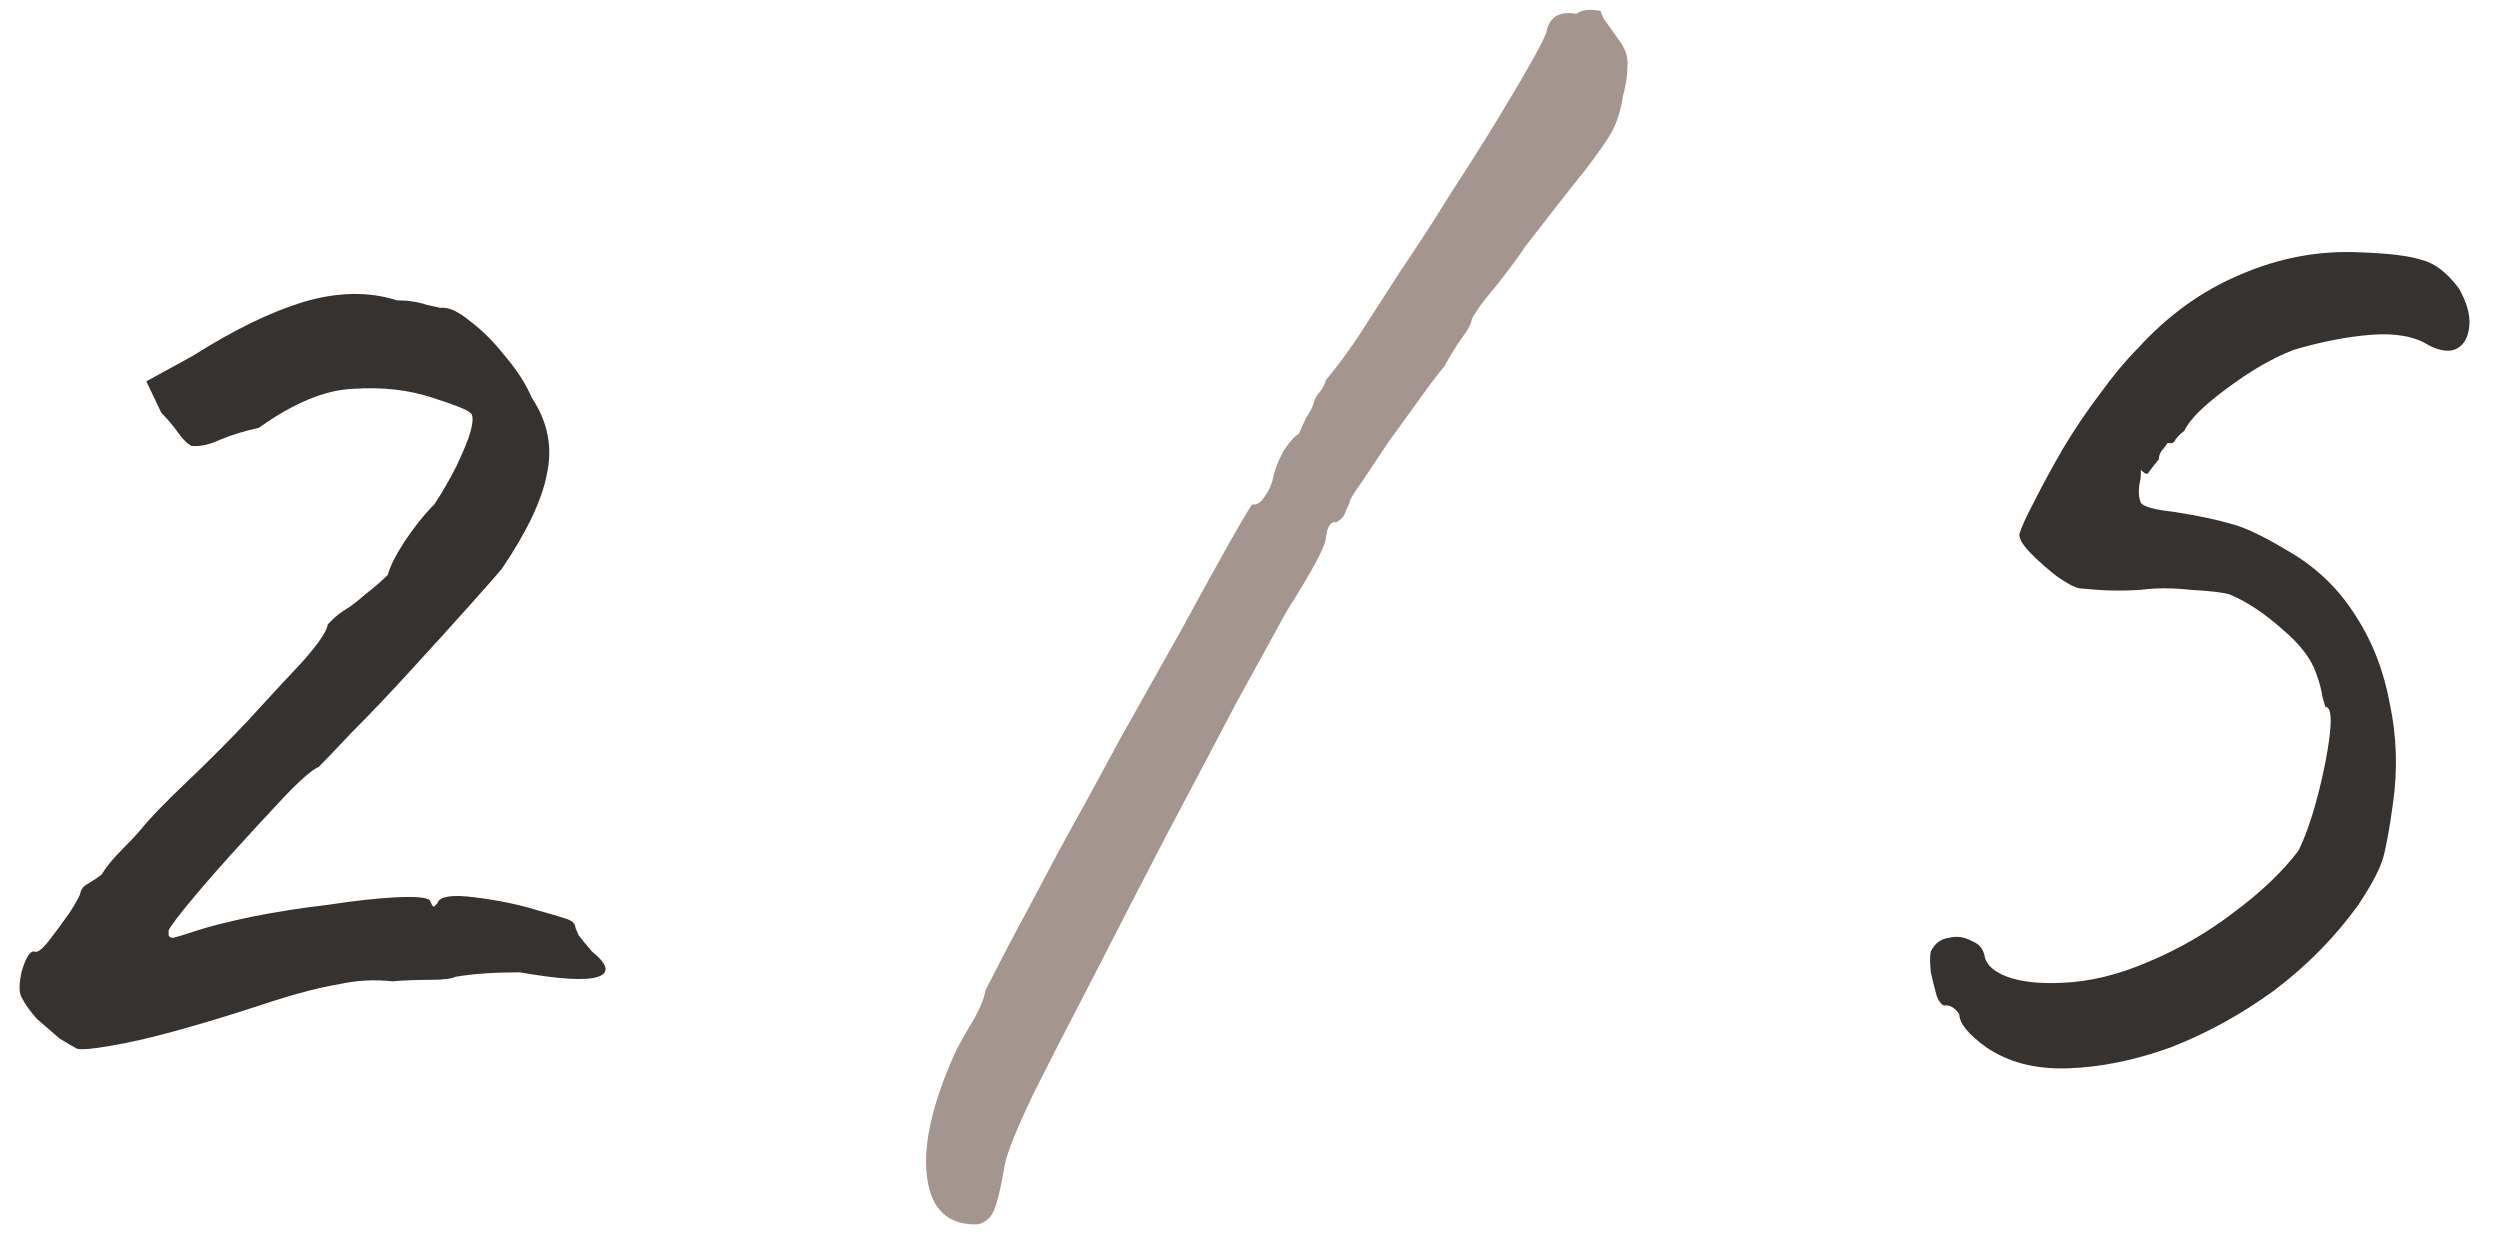
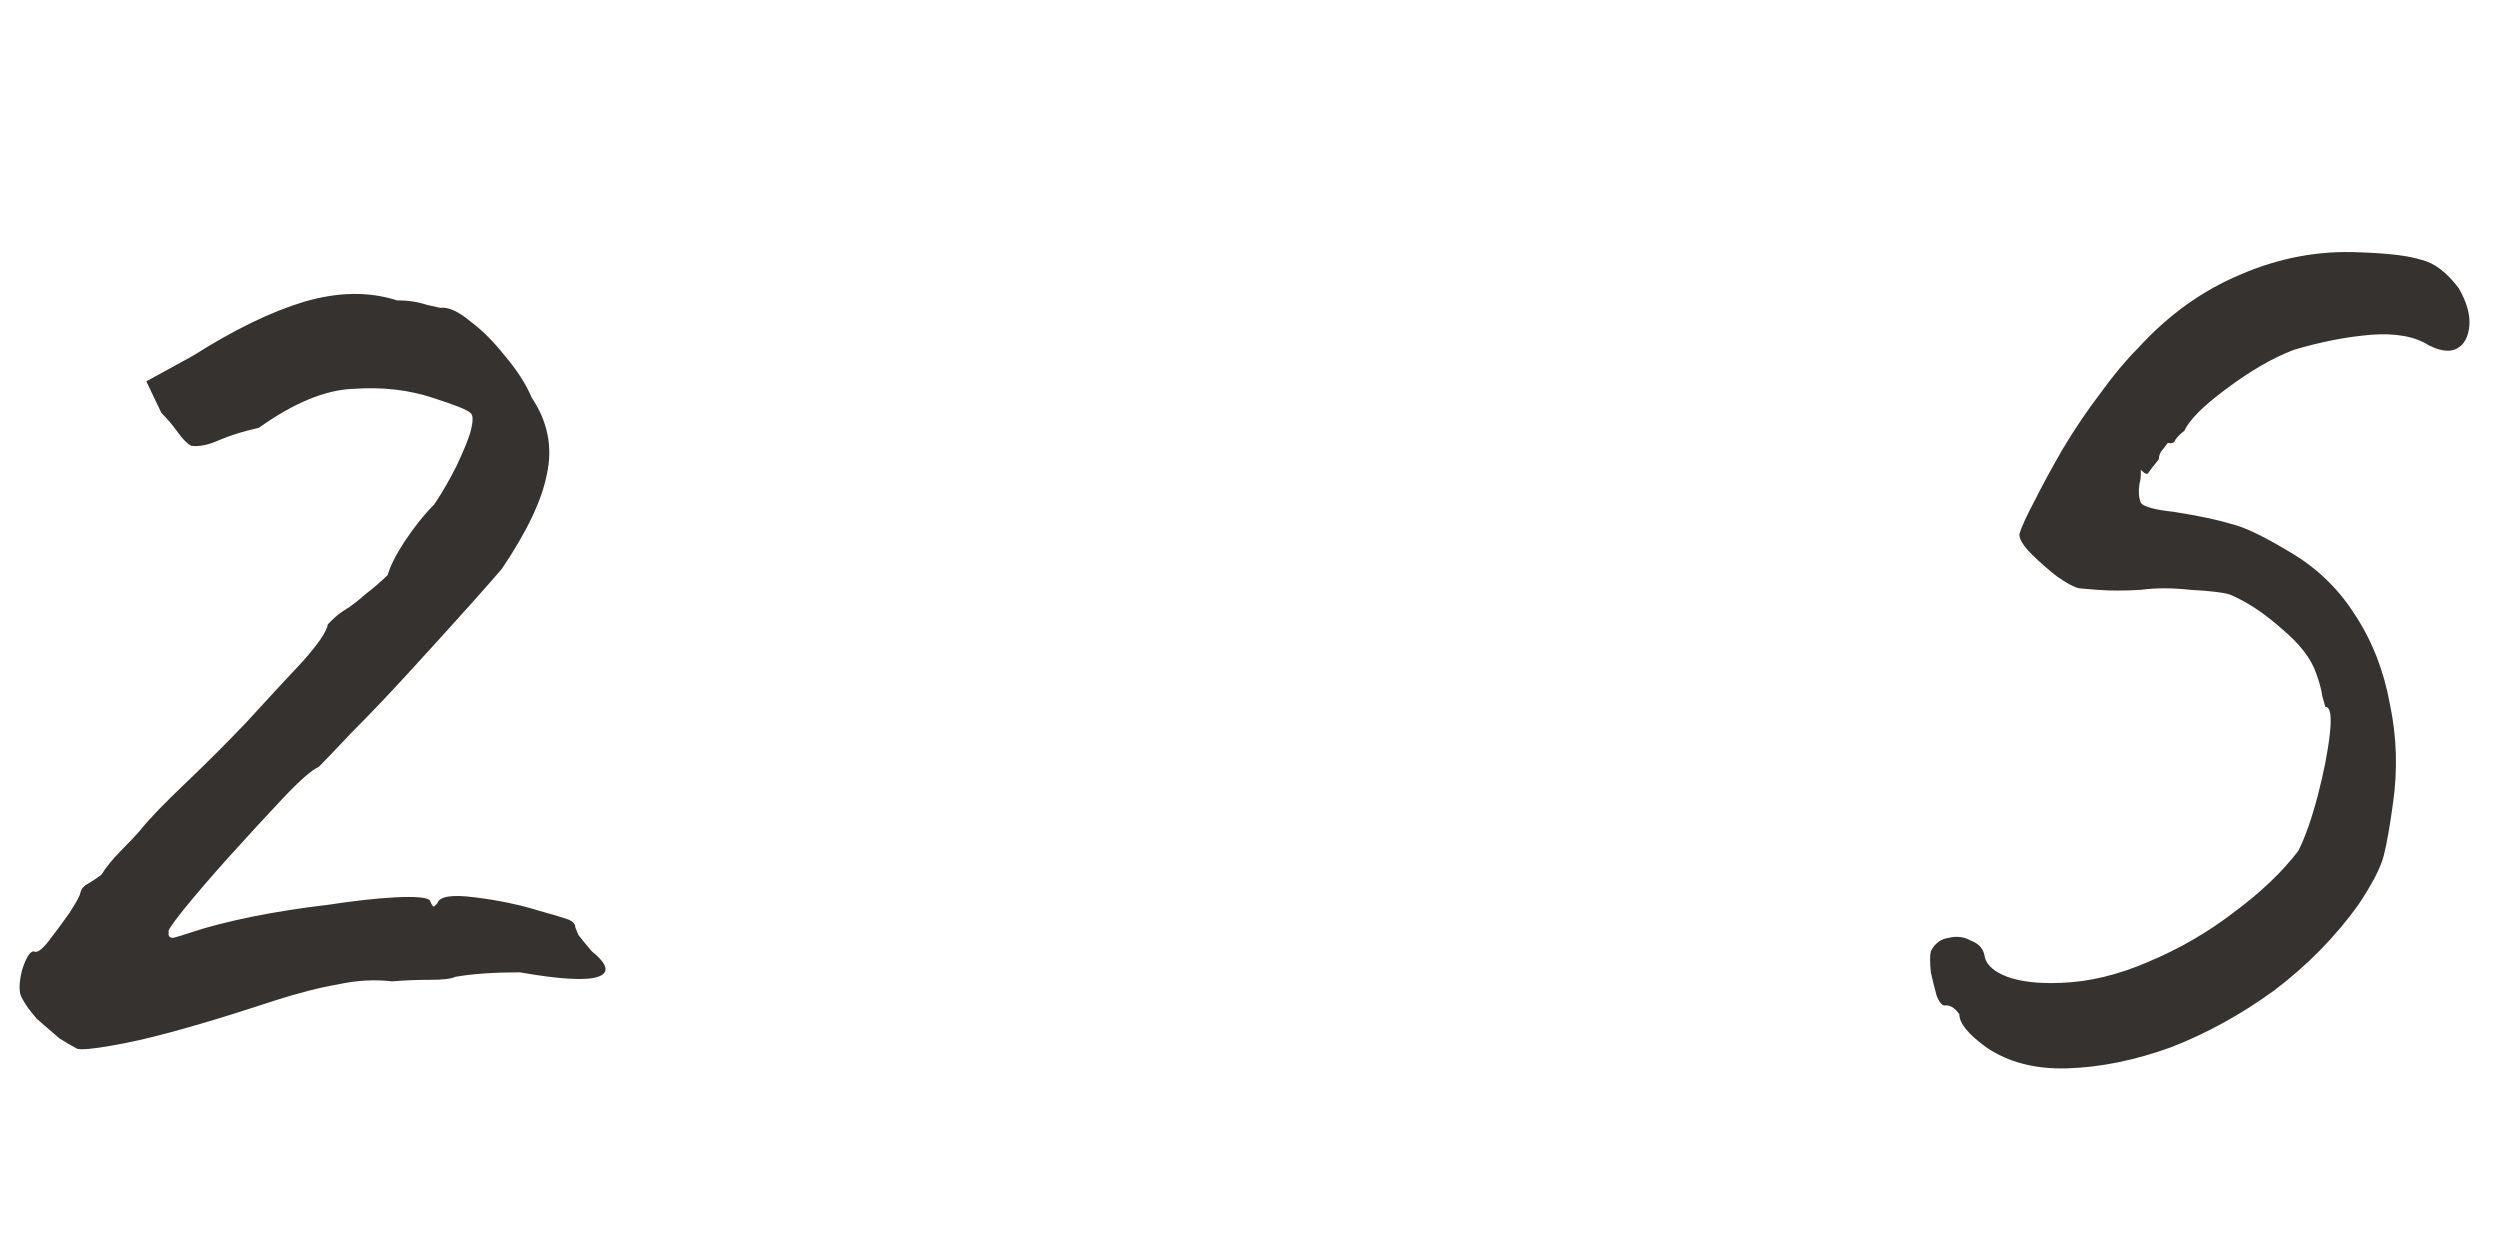
<svg xmlns="http://www.w3.org/2000/svg" width="30" height="15" viewBox="0 0 30 15" fill="none">
  <path d="M0.928 12.586C0.88 12.562 0.808 12.52 0.712 12.46C0.628 12.388 0.538 12.31 0.442 12.226C0.358 12.13 0.298 12.046 0.262 11.974C0.226 11.914 0.226 11.806 0.262 11.65C0.31 11.494 0.358 11.416 0.406 11.416C0.442 11.44 0.502 11.398 0.586 11.29C0.67 11.182 0.754 11.068 0.838 10.948C0.922 10.816 0.964 10.738 0.964 10.714C0.976 10.666 1.006 10.63 1.054 10.606C1.114 10.57 1.168 10.534 1.216 10.498C1.276 10.402 1.354 10.306 1.45 10.21C1.558 10.102 1.642 10.012 1.702 9.94C1.798 9.82 1.972 9.64 2.224 9.4C2.476 9.16 2.722 8.914 2.962 8.662C3.214 8.386 3.436 8.146 3.628 7.942C3.82 7.726 3.922 7.576 3.934 7.492C3.934 7.492 3.952 7.474 3.988 7.438C4.036 7.39 4.09 7.348 4.15 7.312C4.21 7.276 4.288 7.216 4.384 7.132C4.492 7.048 4.582 6.97 4.654 6.898C4.678 6.802 4.744 6.67 4.852 6.502C4.972 6.322 5.092 6.172 5.212 6.052C5.308 5.908 5.398 5.752 5.482 5.584C5.566 5.404 5.62 5.272 5.644 5.188C5.68 5.056 5.68 4.978 5.644 4.954C5.608 4.918 5.458 4.858 5.194 4.774C4.906 4.678 4.588 4.642 4.24 4.666C3.904 4.678 3.526 4.834 3.106 5.134C2.938 5.17 2.782 5.218 2.638 5.278C2.506 5.338 2.392 5.362 2.296 5.35C2.248 5.326 2.194 5.272 2.134 5.188C2.074 5.104 2.008 5.026 1.936 4.954L1.756 4.576L2.314 4.27C2.806 3.958 3.25 3.742 3.646 3.622C4.054 3.502 4.426 3.496 4.762 3.604C4.894 3.604 5.014 3.622 5.122 3.658C5.23 3.682 5.284 3.694 5.284 3.694C5.38 3.682 5.5 3.736 5.644 3.856C5.788 3.964 5.926 4.102 6.058 4.27C6.202 4.438 6.31 4.606 6.382 4.774C6.574 5.062 6.634 5.368 6.562 5.692C6.502 6.004 6.322 6.382 6.022 6.826C5.962 6.898 5.83 7.048 5.626 7.276C5.422 7.504 5.188 7.762 4.924 8.05C4.672 8.326 4.438 8.572 4.222 8.788C4.018 9.004 3.886 9.142 3.826 9.202C3.742 9.238 3.598 9.364 3.394 9.58C3.202 9.784 2.992 10.012 2.764 10.264C2.548 10.504 2.362 10.72 2.206 10.912C2.062 11.092 2.002 11.182 2.026 11.182C2.014 11.23 2.032 11.254 2.08 11.254C2.128 11.242 2.206 11.218 2.314 11.182C2.494 11.122 2.728 11.062 3.016 11.002C3.316 10.942 3.622 10.894 3.934 10.858C4.246 10.81 4.516 10.78 4.744 10.768C4.984 10.756 5.122 10.768 5.158 10.804C5.182 10.864 5.2 10.888 5.212 10.876C5.236 10.852 5.248 10.84 5.248 10.84C5.272 10.756 5.422 10.732 5.698 10.768C5.986 10.804 6.244 10.858 6.472 10.93C6.604 10.966 6.706 10.996 6.778 11.02C6.862 11.044 6.904 11.08 6.904 11.128C6.904 11.128 6.916 11.158 6.94 11.218C6.976 11.266 7.03 11.332 7.102 11.416C7.294 11.572 7.318 11.674 7.174 11.722C7.03 11.77 6.718 11.752 6.238 11.668C5.926 11.668 5.668 11.686 5.464 11.722C5.416 11.746 5.314 11.758 5.158 11.758C5.002 11.758 4.852 11.764 4.708 11.776C4.492 11.752 4.276 11.764 4.06 11.812C3.844 11.848 3.586 11.914 3.286 12.01C3.178 12.046 3.01 12.1 2.782 12.172C2.554 12.244 2.308 12.316 2.044 12.388C1.78 12.46 1.54 12.514 1.324 12.55C1.12 12.586 0.988 12.598 0.928 12.586ZM23.836 12.568C23.62 12.412 23.512 12.28 23.512 12.172C23.464 12.1 23.41 12.064 23.35 12.064C23.314 12.076 23.278 12.04 23.242 11.956C23.218 11.872 23.194 11.776 23.17 11.668C23.158 11.548 23.158 11.464 23.17 11.416C23.218 11.32 23.29 11.266 23.386 11.254C23.482 11.23 23.572 11.242 23.656 11.29C23.752 11.326 23.806 11.392 23.818 11.488C23.842 11.584 23.932 11.662 24.088 11.722C24.256 11.782 24.472 11.806 24.736 11.794C25.072 11.782 25.42 11.698 25.78 11.542C26.152 11.386 26.494 11.188 26.806 10.948C27.13 10.708 27.388 10.462 27.58 10.21C27.664 10.042 27.742 9.82 27.814 9.544C27.886 9.268 27.934 9.022 27.958 8.806C27.982 8.59 27.964 8.482 27.904 8.482C27.904 8.482 27.892 8.44 27.868 8.356C27.856 8.272 27.832 8.182 27.796 8.086C27.736 7.906 27.598 7.726 27.382 7.546C27.166 7.354 26.956 7.216 26.752 7.132C26.668 7.108 26.512 7.09 26.284 7.078C26.068 7.054 25.87 7.054 25.69 7.078C25.498 7.09 25.324 7.09 25.168 7.078C25.024 7.066 24.952 7.06 24.952 7.06C24.892 7.048 24.802 7 24.682 6.916C24.574 6.832 24.472 6.742 24.376 6.646C24.28 6.55 24.232 6.472 24.232 6.412C24.256 6.328 24.316 6.196 24.412 6.016C24.508 5.824 24.622 5.614 24.754 5.386C24.898 5.146 25.048 4.924 25.204 4.72C25.36 4.504 25.51 4.324 25.654 4.18C26.014 3.784 26.422 3.49 26.878 3.298C27.346 3.094 27.826 3.004 28.318 3.028C28.666 3.04 28.912 3.07 29.056 3.118C29.212 3.154 29.362 3.268 29.506 3.46C29.602 3.628 29.644 3.778 29.632 3.91C29.62 4.042 29.572 4.132 29.488 4.18C29.404 4.228 29.29 4.216 29.146 4.144C28.978 4.036 28.744 3.994 28.444 4.018C28.156 4.042 27.85 4.102 27.526 4.198C27.274 4.294 27.004 4.45 26.716 4.666C26.44 4.87 26.272 5.038 26.212 5.17C26.164 5.206 26.128 5.242 26.104 5.278C26.092 5.314 26.062 5.326 26.014 5.314C26.014 5.314 25.996 5.338 25.96 5.386C25.924 5.422 25.906 5.464 25.906 5.512C25.846 5.584 25.804 5.638 25.78 5.674C25.768 5.698 25.738 5.686 25.69 5.638C25.69 5.638 25.69 5.656 25.69 5.692C25.69 5.728 25.684 5.77 25.672 5.818C25.66 5.902 25.666 5.974 25.69 6.034C25.726 6.082 25.858 6.118 26.086 6.142C26.386 6.19 26.614 6.238 26.77 6.286C26.926 6.322 27.154 6.43 27.454 6.61C27.79 6.802 28.06 7.06 28.264 7.384C28.468 7.696 28.606 8.05 28.678 8.446C28.762 8.842 28.774 9.244 28.714 9.652C28.678 9.916 28.642 10.12 28.606 10.264C28.57 10.408 28.468 10.606 28.3 10.858C28.024 11.242 27.688 11.584 27.292 11.884C26.896 12.172 26.482 12.4 26.05 12.568C25.618 12.724 25.204 12.808 24.808 12.82C24.424 12.832 24.1 12.748 23.836 12.568Z" fill="#363230" />
-   <path d="M11.735 14.692C11.375 14.704 11.171 14.512 11.123 14.116C11.075 13.72 11.195 13.21 11.483 12.586C11.555 12.454 11.627 12.328 11.699 12.208C11.771 12.076 11.813 11.968 11.825 11.884C11.861 11.812 11.957 11.626 12.113 11.326C12.281 11.014 12.479 10.642 12.707 10.21C12.947 9.778 13.193 9.328 13.445 8.86C13.709 8.392 13.955 7.954 14.183 7.546C14.411 7.126 14.603 6.778 14.759 6.502C14.915 6.226 15.005 6.076 15.029 6.052C15.077 6.064 15.125 6.034 15.173 5.962C15.233 5.878 15.269 5.794 15.281 5.71C15.305 5.614 15.347 5.512 15.407 5.404C15.479 5.296 15.539 5.23 15.587 5.206C15.611 5.146 15.641 5.08 15.677 5.008C15.725 4.936 15.755 4.876 15.767 4.828C15.779 4.78 15.803 4.738 15.839 4.702C15.875 4.654 15.899 4.606 15.911 4.558C16.007 4.45 16.133 4.282 16.289 4.054C16.445 3.814 16.619 3.544 16.811 3.244C17.015 2.944 17.213 2.638 17.405 2.326C17.609 2.014 17.795 1.72 17.963 1.444C18.131 1.168 18.269 0.934 18.377 0.742C18.485 0.55 18.545 0.43 18.557 0.382C18.593 0.202 18.713 0.13 18.917 0.166C18.977 0.118 19.073 0.106 19.205 0.13C19.205 0.13 19.217 0.16 19.241 0.22C19.277 0.268 19.337 0.352 19.421 0.472C19.505 0.58 19.541 0.688 19.529 0.796C19.529 0.904 19.511 1.024 19.475 1.156C19.451 1.312 19.409 1.45 19.349 1.57C19.289 1.678 19.181 1.834 19.025 2.038C18.869 2.23 18.629 2.536 18.305 2.956C18.233 3.064 18.155 3.172 18.071 3.28C17.999 3.376 17.927 3.466 17.855 3.55C17.795 3.622 17.747 3.688 17.711 3.748C17.675 3.796 17.657 3.832 17.657 3.856C17.645 3.904 17.603 3.976 17.531 4.072C17.471 4.156 17.405 4.264 17.333 4.396C17.261 4.48 17.165 4.606 17.045 4.774C16.925 4.942 16.799 5.116 16.667 5.296C16.547 5.476 16.439 5.638 16.343 5.782C16.247 5.914 16.199 5.992 16.199 6.016C16.187 6.052 16.169 6.094 16.145 6.142C16.133 6.19 16.097 6.232 16.037 6.268C15.989 6.256 15.953 6.286 15.929 6.358C15.917 6.418 15.911 6.448 15.911 6.448C15.911 6.544 15.755 6.838 15.443 7.33C15.311 7.57 15.113 7.93 14.849 8.41C14.597 8.89 14.315 9.424 14.003 10.012C13.703 10.588 13.409 11.158 13.121 11.722C12.833 12.274 12.587 12.754 12.383 13.162C12.191 13.57 12.083 13.84 12.059 13.972C12.011 14.248 11.969 14.428 11.933 14.512C11.897 14.608 11.831 14.668 11.735 14.692Z" fill="#A4958E" />
</svg>